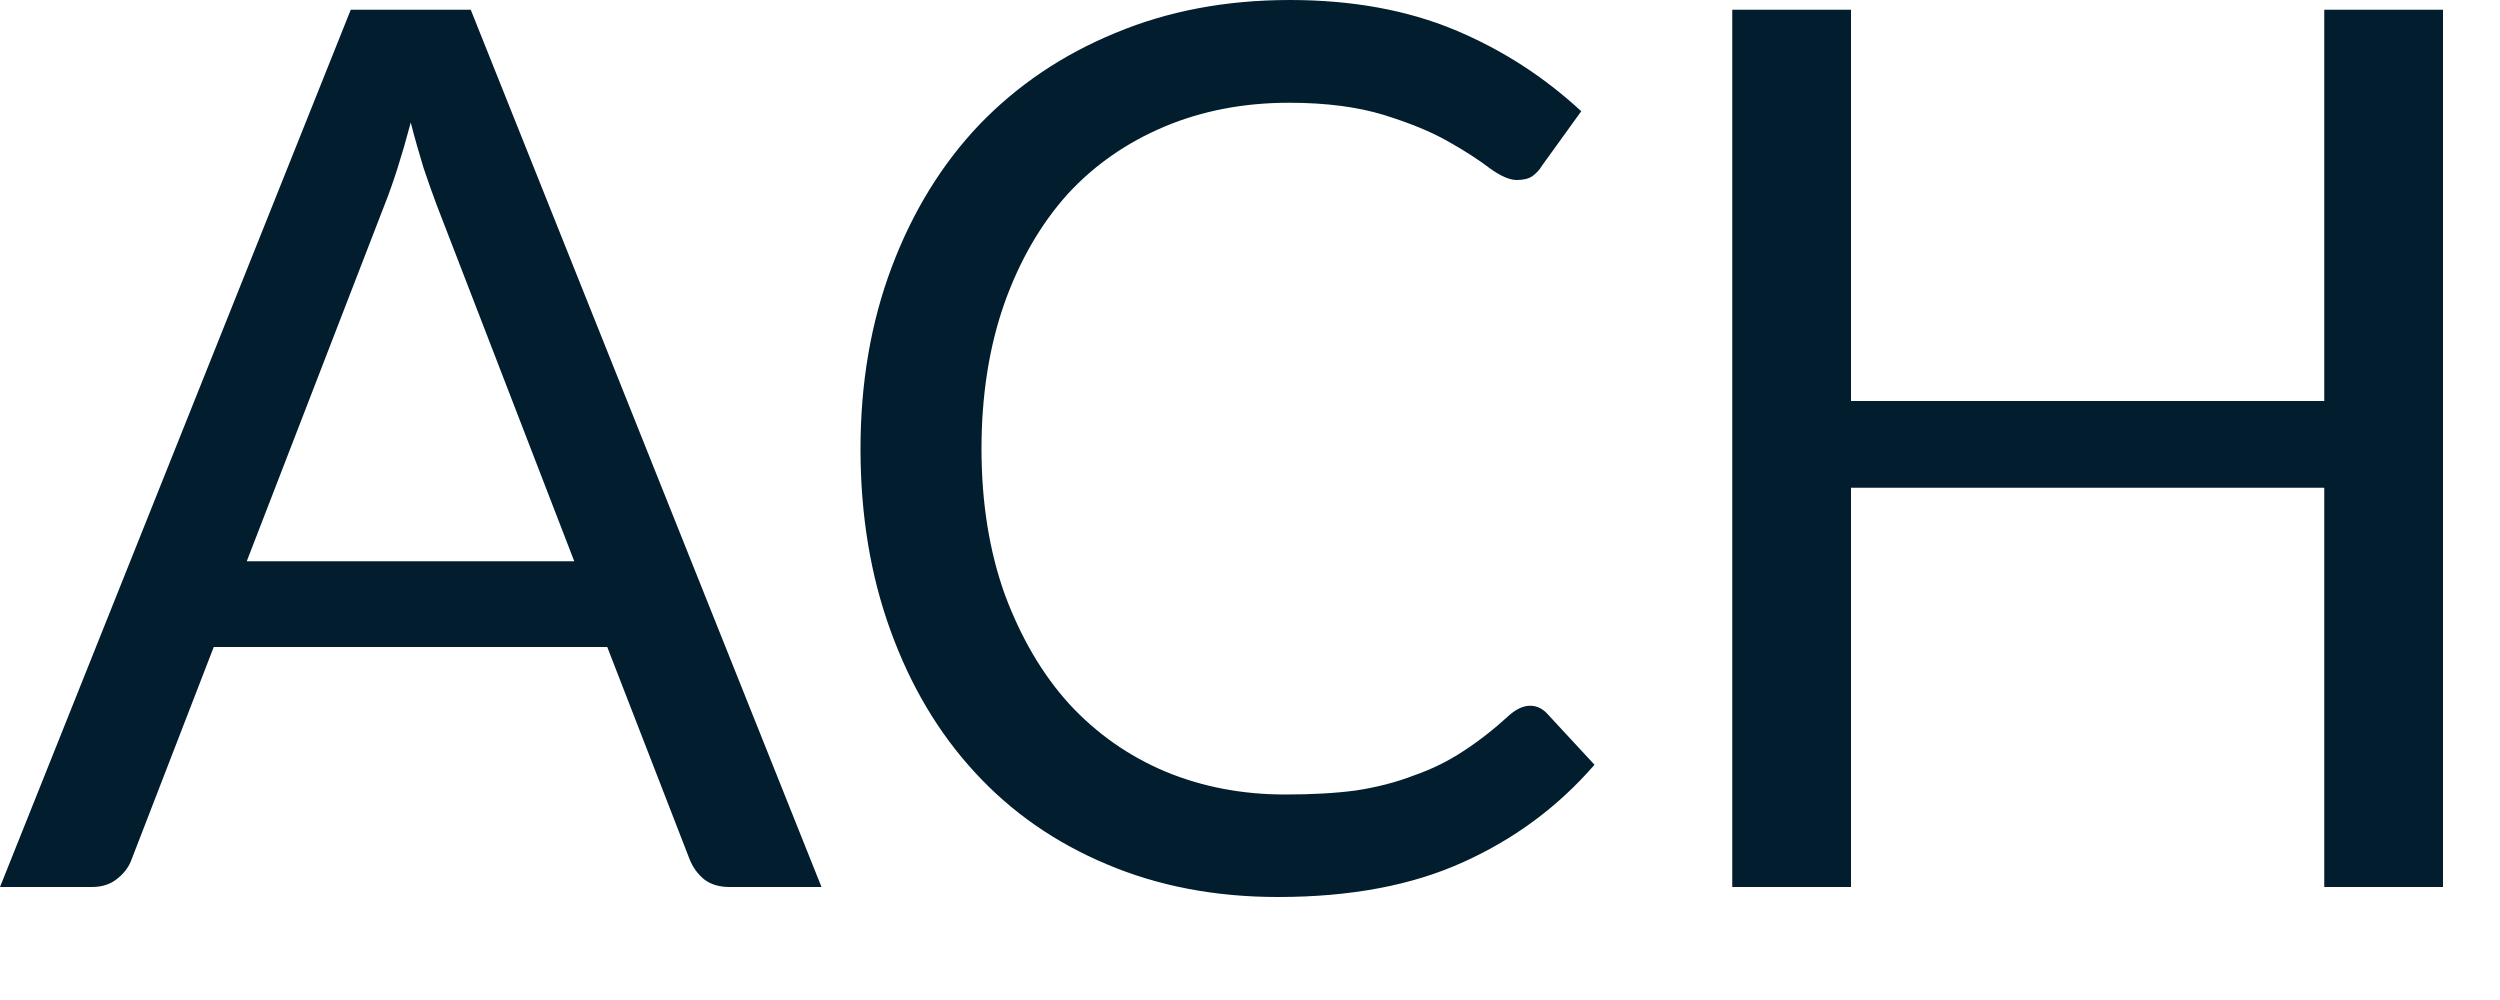
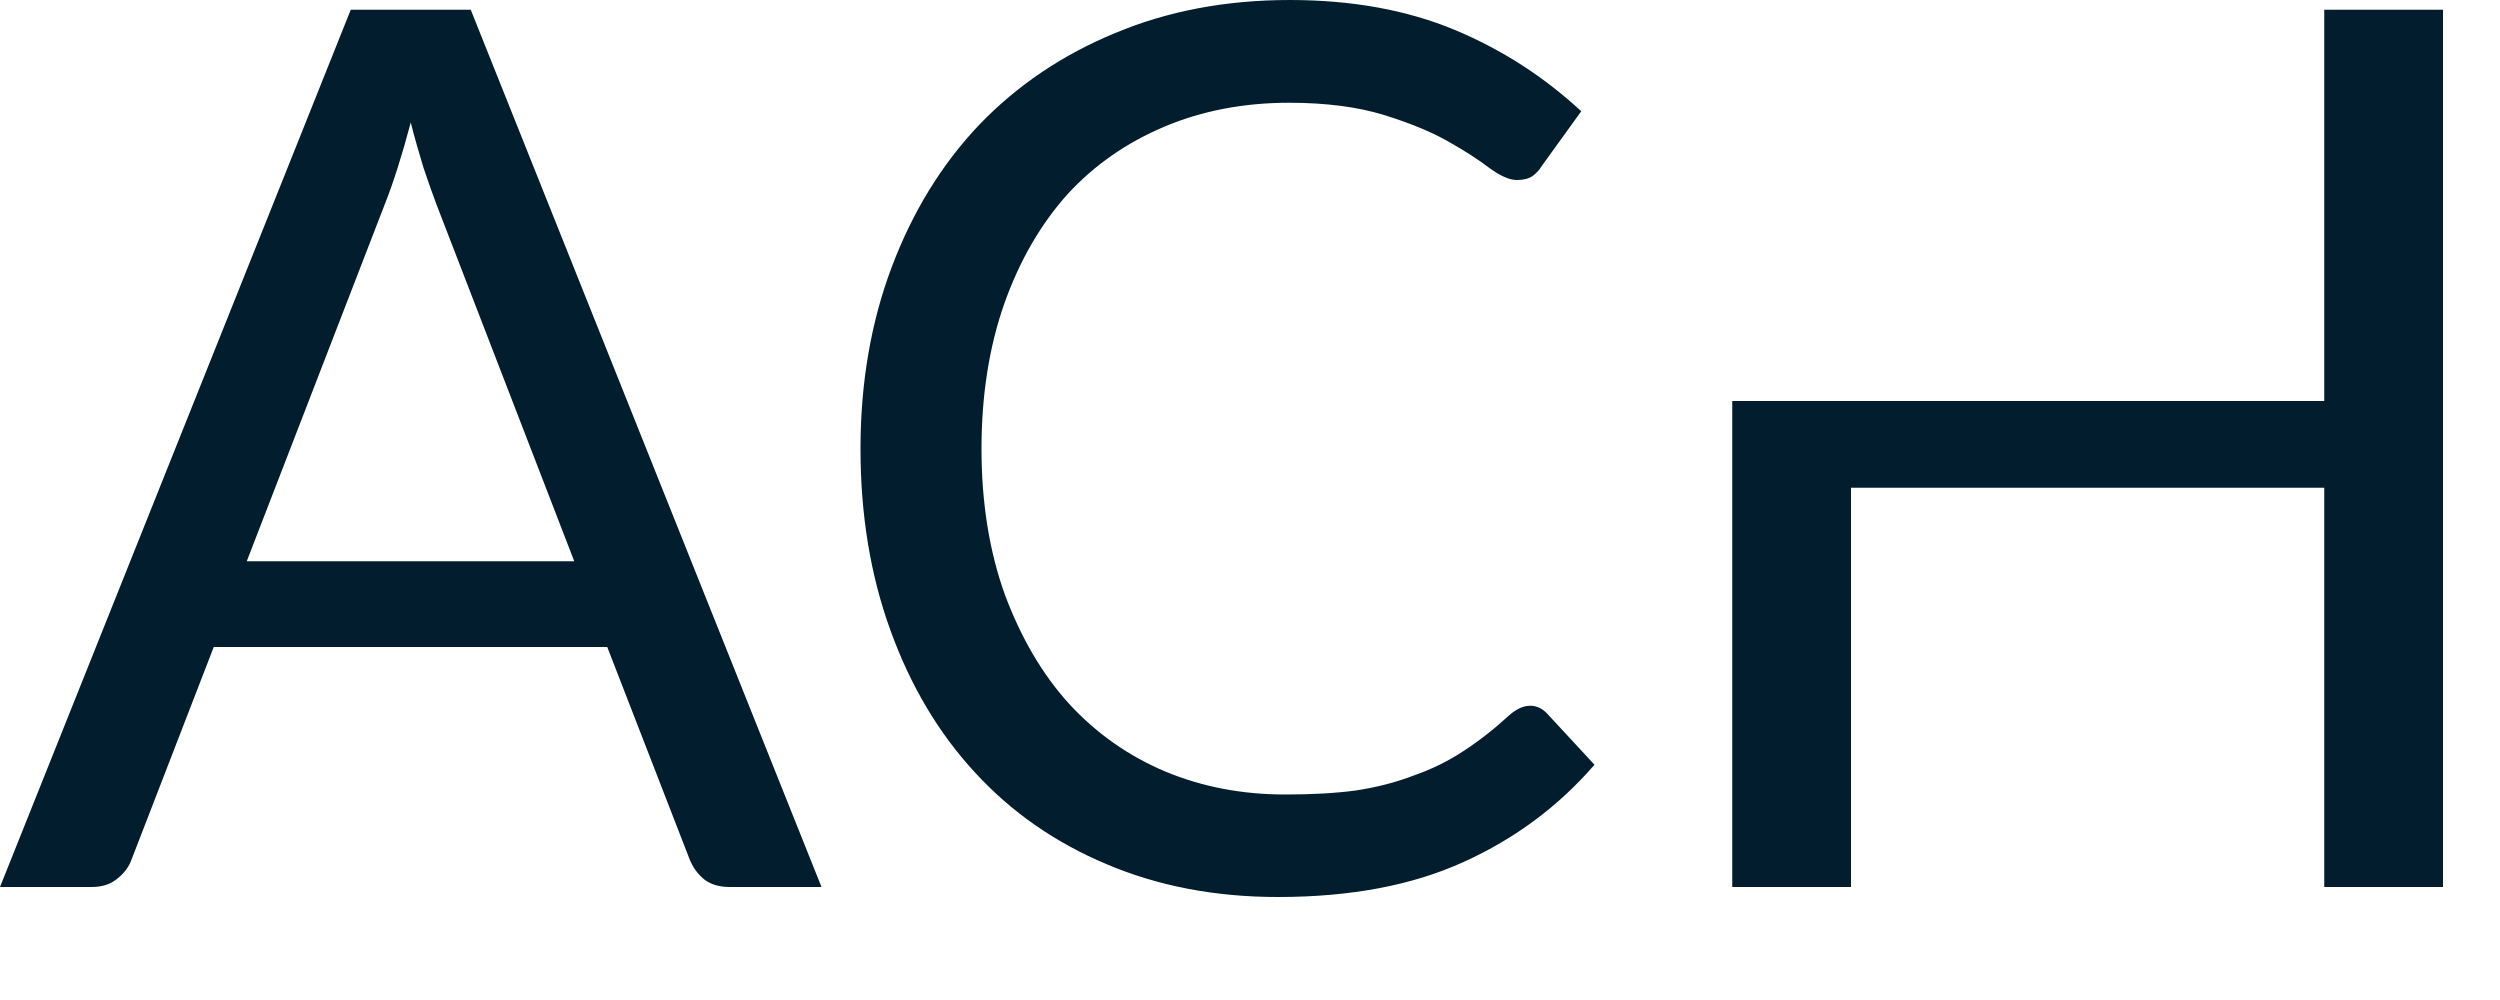
<svg xmlns="http://www.w3.org/2000/svg" fill="none" height="100%" overflow="visible" preserveAspectRatio="none" style="display: block;" viewBox="0 0 10 4" width="100%">
-   <path d="M2.297 2.245L1.746 0.818C1.73 0.776 1.713 0.727 1.694 0.671C1.677 0.614 1.659 0.554 1.643 0.49C1.608 0.622 1.573 0.732 1.538 0.82L0.987 2.245H2.297ZM3.286 3.548H2.919C2.877 3.548 2.843 3.538 2.816 3.517C2.79 3.495 2.771 3.469 2.758 3.436L2.429 2.588H0.855L0.527 3.436C0.517 3.465 0.498 3.492 0.47 3.514C0.443 3.537 0.408 3.548 0.367 3.548H0L1.403 0.039H1.883L3.286 3.548ZM6.121 2.823C6.147 2.823 6.17 2.834 6.19 2.856L6.378 3.059C6.234 3.225 6.06 3.355 5.854 3.448C5.65 3.541 5.403 3.588 5.112 3.588C4.86 3.588 4.632 3.544 4.427 3.457C4.22 3.37 4.045 3.248 3.9 3.09C3.754 2.932 3.642 2.743 3.562 2.522C3.482 2.302 3.442 2.06 3.442 1.795C3.442 1.531 3.484 1.288 3.567 1.068C3.65 0.848 3.766 0.658 3.917 0.499C4.069 0.341 4.25 0.219 4.461 0.132C4.671 0.044 4.904 0 5.159 0C5.408 0 5.628 0.04 5.82 0.12C6.011 0.2 6.178 0.309 6.325 0.445L6.167 0.664C6.158 0.68 6.144 0.694 6.129 0.705C6.114 0.715 6.093 0.72 6.067 0.72C6.038 0.72 6.002 0.704 5.959 0.673C5.917 0.641 5.861 0.604 5.793 0.566C5.725 0.527 5.639 0.492 5.536 0.46C5.432 0.428 5.306 0.411 5.156 0.411C4.975 0.411 4.809 0.443 4.659 0.506C4.509 0.569 4.378 0.659 4.269 0.778C4.162 0.898 4.078 1.043 4.017 1.215C3.957 1.386 3.926 1.58 3.926 1.795C3.926 2.013 3.958 2.208 4.02 2.38C4.084 2.551 4.169 2.697 4.277 2.816C4.386 2.934 4.514 3.024 4.661 3.086C4.81 3.148 4.97 3.178 5.141 3.178C5.246 3.178 5.34 3.173 5.423 3.162C5.508 3.149 5.585 3.129 5.655 3.102C5.727 3.077 5.794 3.044 5.854 3.004C5.916 2.964 5.977 2.916 6.038 2.86C6.066 2.836 6.093 2.823 6.121 2.823ZM9.772 0.039V3.548H9.297V1.951H7.404V3.548H6.929V0.039H7.404V1.604H9.297V0.039H9.772Z" fill="#021D2D" id="Vector" />
+   <path d="M2.297 2.245L1.746 0.818C1.73 0.776 1.713 0.727 1.694 0.671C1.677 0.614 1.659 0.554 1.643 0.49C1.608 0.622 1.573 0.732 1.538 0.82L0.987 2.245H2.297ZM3.286 3.548H2.919C2.877 3.548 2.843 3.538 2.816 3.517C2.79 3.495 2.771 3.469 2.758 3.436L2.429 2.588H0.855L0.527 3.436C0.517 3.465 0.498 3.492 0.47 3.514C0.443 3.537 0.408 3.548 0.367 3.548H0L1.403 0.039H1.883L3.286 3.548ZM6.121 2.823C6.147 2.823 6.17 2.834 6.19 2.856L6.378 3.059C6.234 3.225 6.06 3.355 5.854 3.448C5.65 3.541 5.403 3.588 5.112 3.588C4.86 3.588 4.632 3.544 4.427 3.457C4.22 3.37 4.045 3.248 3.9 3.09C3.754 2.932 3.642 2.743 3.562 2.522C3.482 2.302 3.442 2.06 3.442 1.795C3.442 1.531 3.484 1.288 3.567 1.068C3.65 0.848 3.766 0.658 3.917 0.499C4.069 0.341 4.25 0.219 4.461 0.132C4.671 0.044 4.904 0 5.159 0C5.408 0 5.628 0.04 5.82 0.12C6.011 0.2 6.178 0.309 6.325 0.445L6.167 0.664C6.158 0.68 6.144 0.694 6.129 0.705C6.114 0.715 6.093 0.72 6.067 0.72C6.038 0.72 6.002 0.704 5.959 0.673C5.917 0.641 5.861 0.604 5.793 0.566C5.725 0.527 5.639 0.492 5.536 0.46C5.432 0.428 5.306 0.411 5.156 0.411C4.975 0.411 4.809 0.443 4.659 0.506C4.509 0.569 4.378 0.659 4.269 0.778C4.162 0.898 4.078 1.043 4.017 1.215C3.957 1.386 3.926 1.58 3.926 1.795C3.926 2.013 3.958 2.208 4.02 2.38C4.084 2.551 4.169 2.697 4.277 2.816C4.386 2.934 4.514 3.024 4.661 3.086C4.81 3.148 4.97 3.178 5.141 3.178C5.246 3.178 5.34 3.173 5.423 3.162C5.508 3.149 5.585 3.129 5.655 3.102C5.727 3.077 5.794 3.044 5.854 3.004C5.916 2.964 5.977 2.916 6.038 2.86C6.066 2.836 6.093 2.823 6.121 2.823ZM9.772 0.039V3.548H9.297V1.951H7.404V3.548H6.929V0.039V1.604H9.297V0.039H9.772Z" fill="#021D2D" id="Vector" />
</svg>